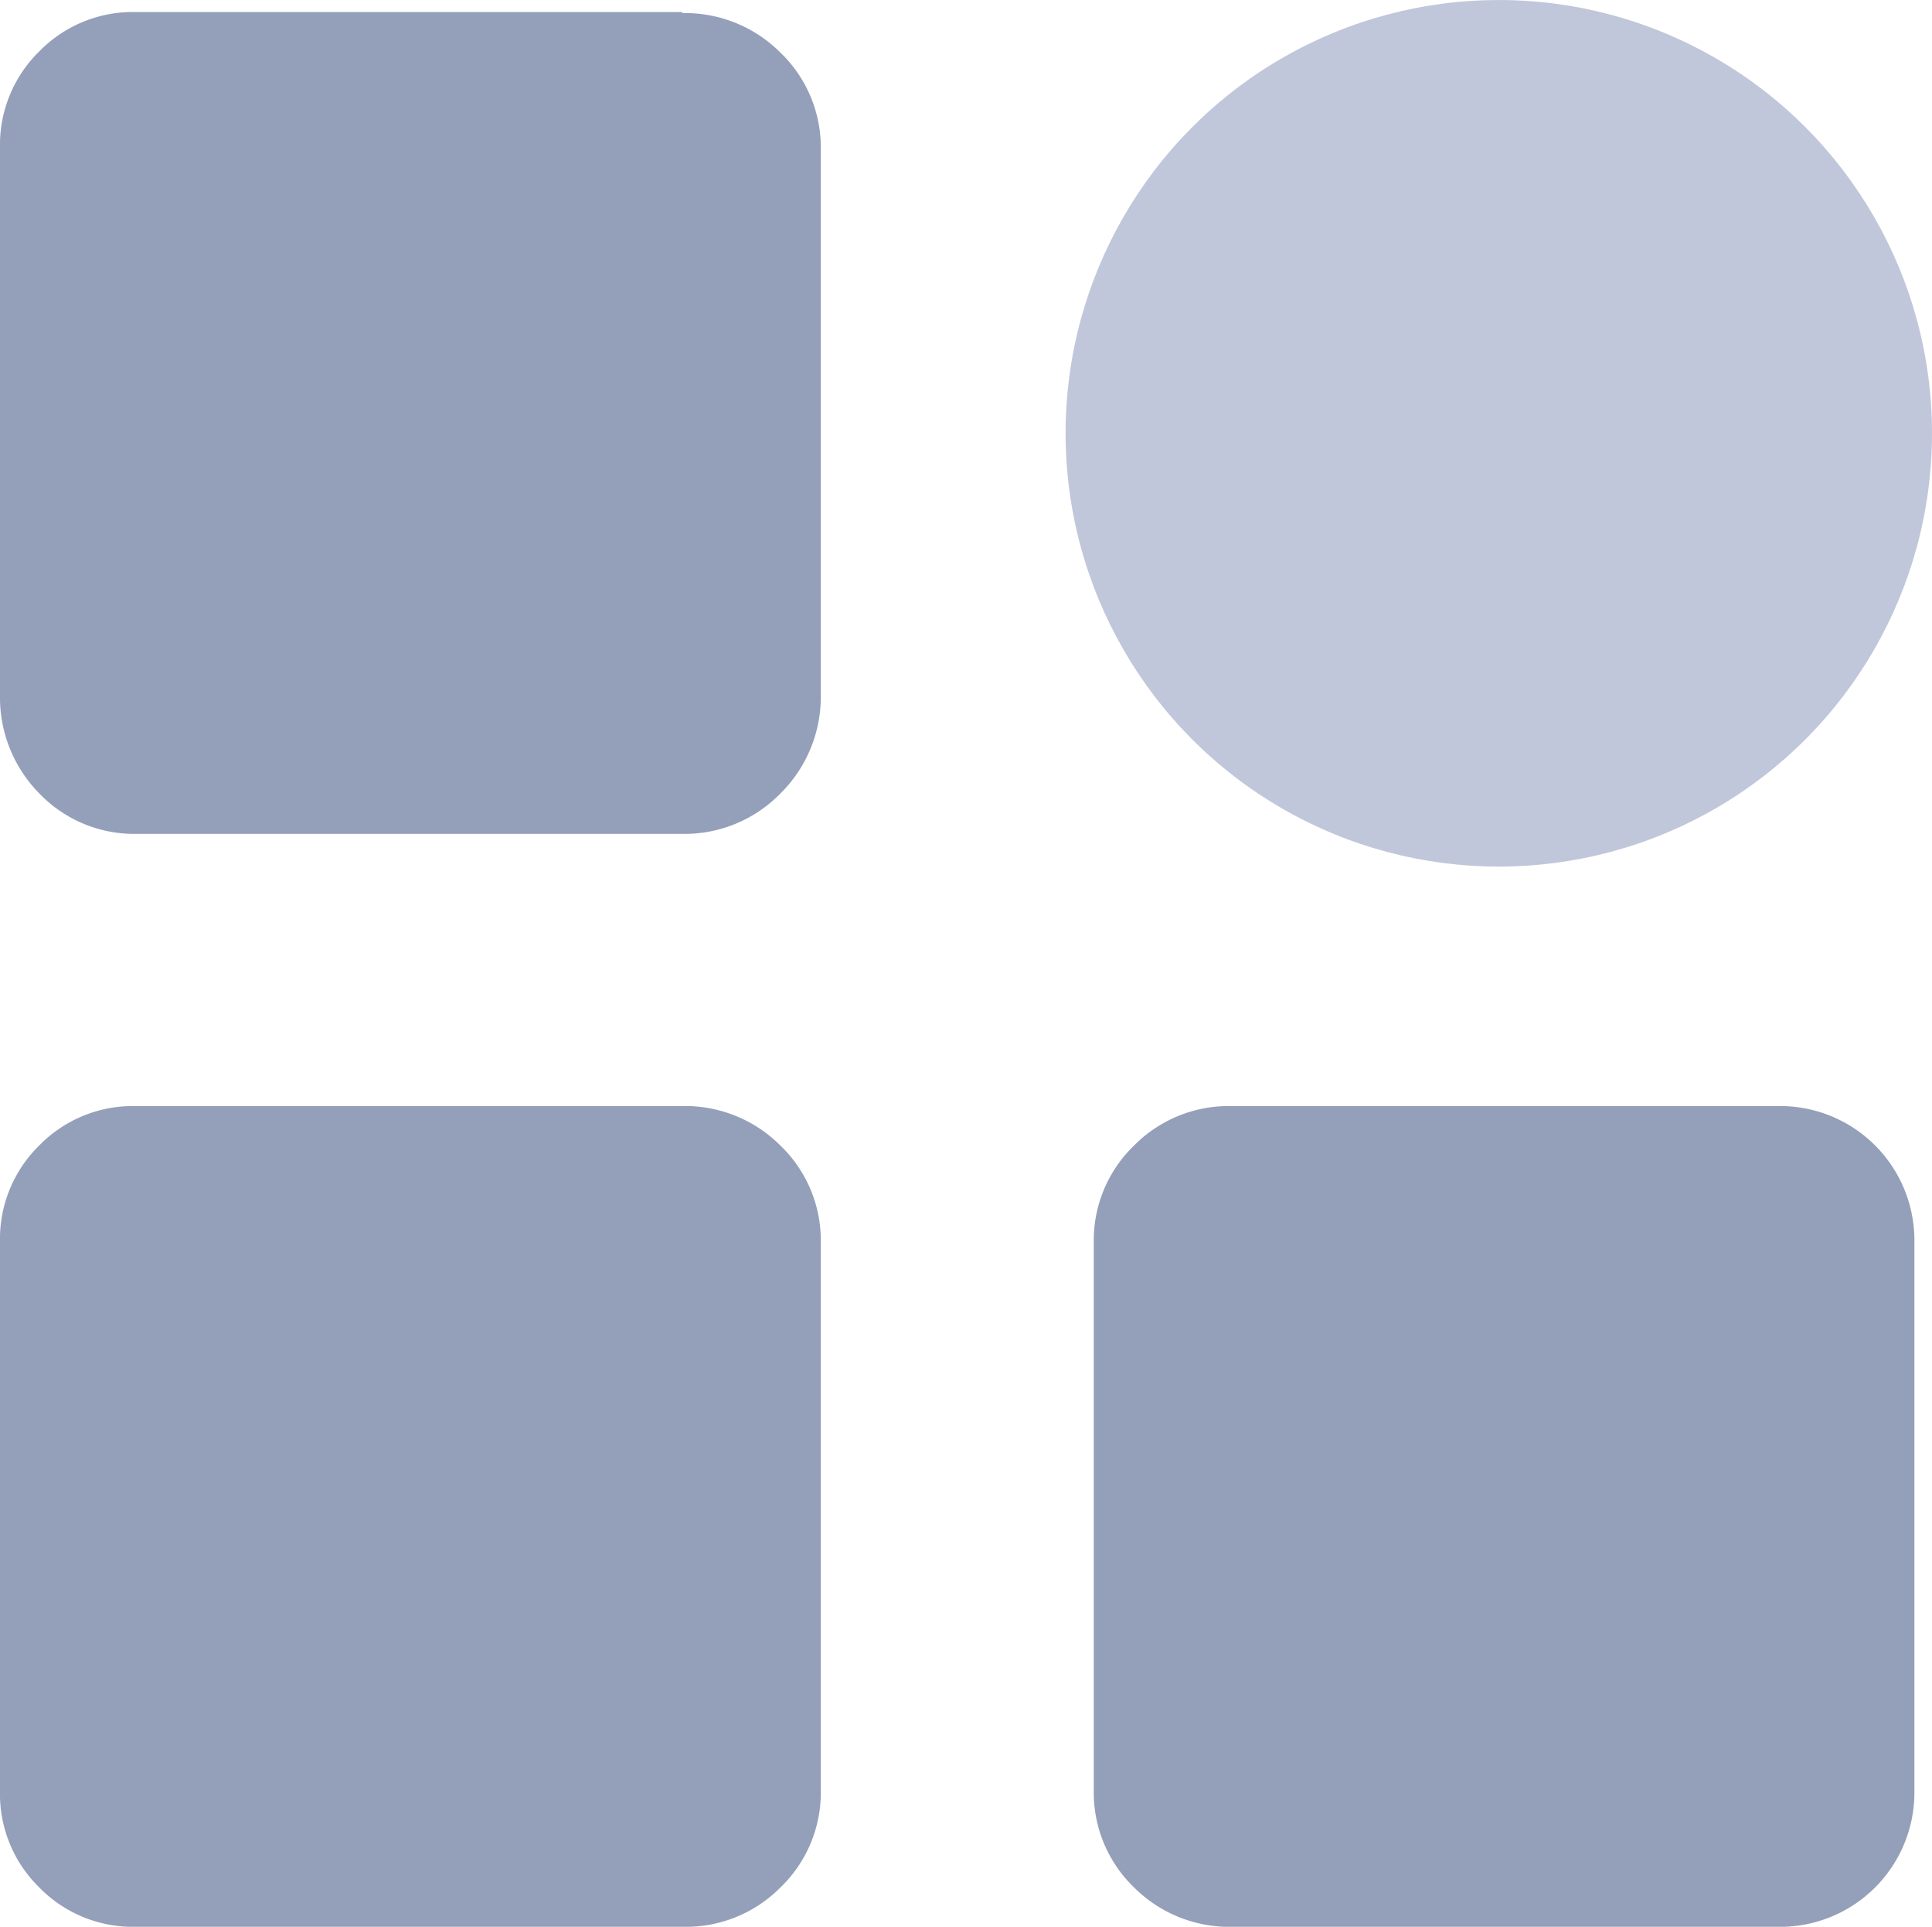
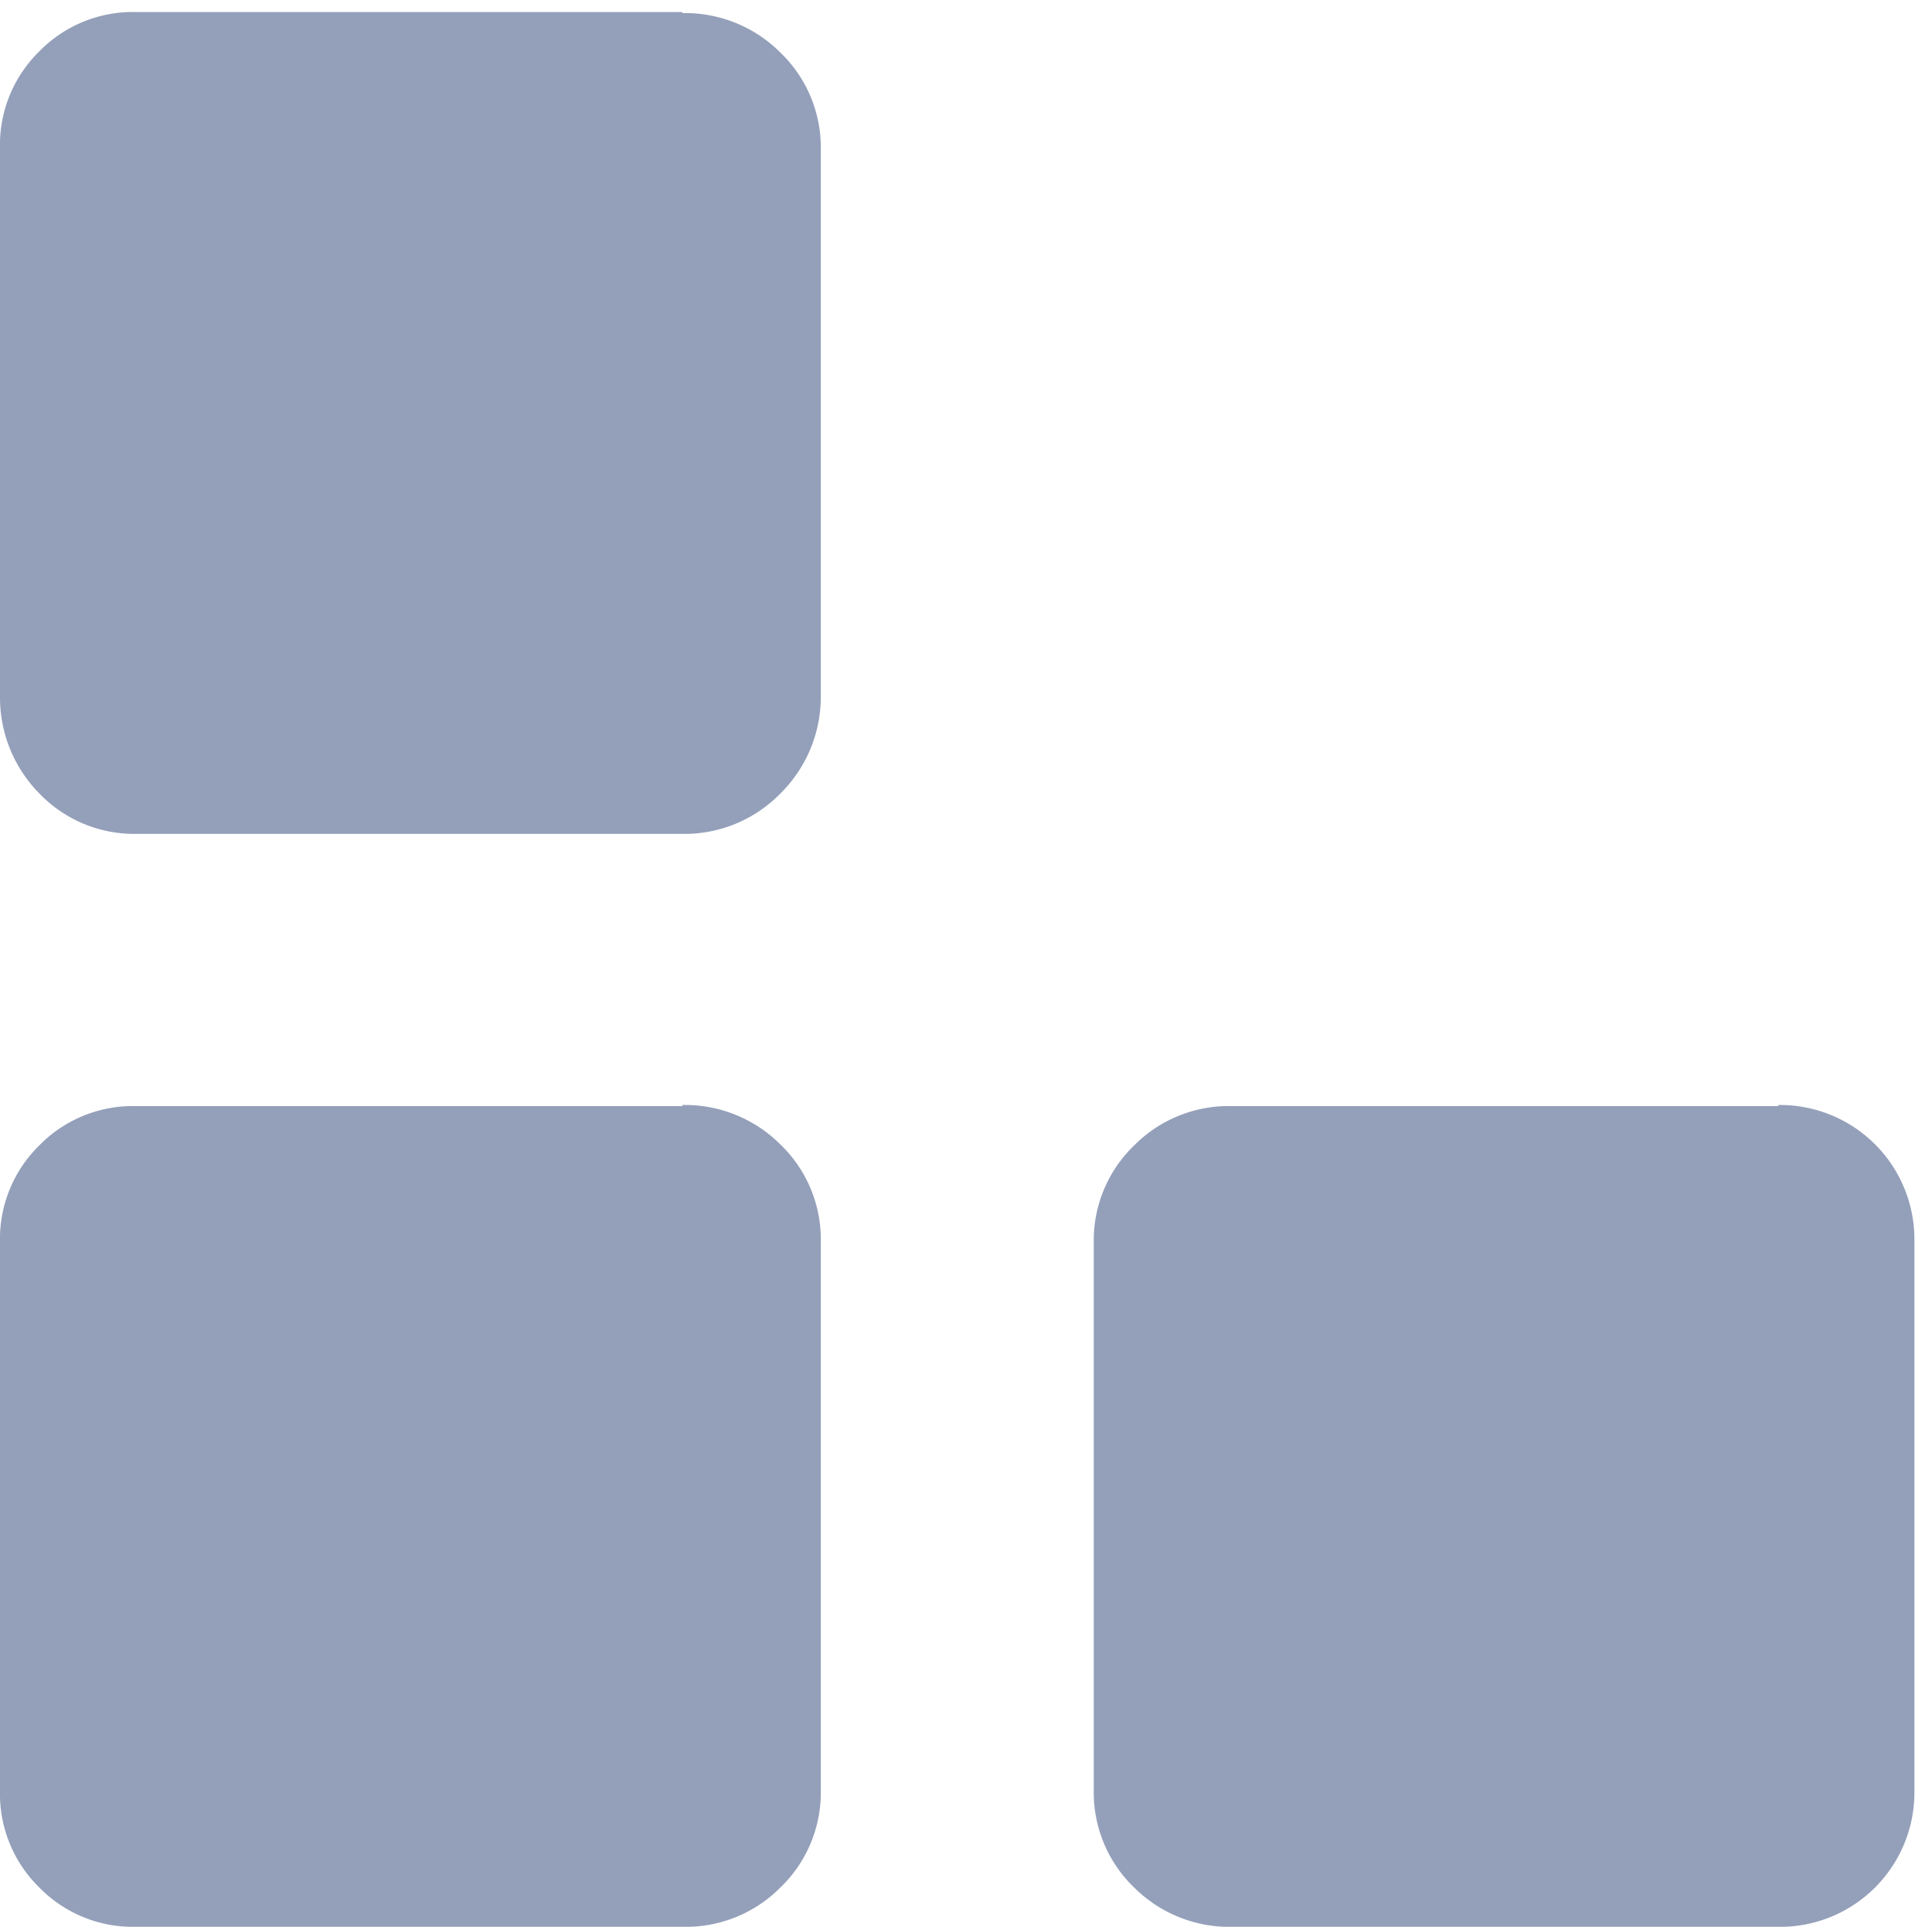
<svg xmlns="http://www.w3.org/2000/svg" width="42.368" height="42.245" viewBox="0 0 42.368 42.245">
  <g id="_2-2" data-name="2-2" transform="translate(-252.632 -672)">
-     <path id="路径_7" data-name="路径 7" d="M14.965,5.214a2.955,2.955,0,0,1,2.145.862A2.886,2.886,0,0,1,18,8.2V20.179a2.977,2.977,0,0,1-.886,2.145,2.939,2.939,0,0,1-2.145.886H2.984a2.886,2.886,0,0,1-2.121-.886A2.993,2.993,0,0,1,0,20.179v-12A2.866,2.866,0,0,1,.862,6.053a2.866,2.866,0,0,1,2.121-.862H14.965Zm0,23.963a2.955,2.955,0,0,1,2.145.862A2.886,2.886,0,0,1,18,32.161V44.189a2.886,2.886,0,0,1-.886,2.121,2.918,2.918,0,0,1-2.145.862H2.984A2.866,2.866,0,0,1,.862,46.31,2.866,2.866,0,0,1,0,44.189V32.161a2.866,2.866,0,0,1,.862-2.121,2.866,2.866,0,0,1,2.121-.862H14.965Zm24.033,0a2.946,2.946,0,0,1,2.984,2.984V44.189A2.946,2.946,0,0,1,39,47.173H27.017a2.955,2.955,0,0,1-2.145-.862,2.886,2.886,0,0,1-.886-2.121V32.161a2.886,2.886,0,0,1,.886-2.121,2.918,2.918,0,0,1,2.145-.862H39Z" transform="translate(252.632 667.073)" fill="#94a0ba" />
-     <circle id="椭圆_1" data-name="椭圆 1" cx="9.5" cy="9.5" r="9.5" transform="translate(276 672)" fill="#c0c7da" />
+     <path id="路径_7" data-name="路径 7" d="M14.965,5.214a2.955,2.955,0,0,1,2.145.862A2.886,2.886,0,0,1,18,8.2V20.179a2.977,2.977,0,0,1-.886,2.145,2.939,2.939,0,0,1-2.145.886H2.984a2.886,2.886,0,0,1-2.121-.886A2.993,2.993,0,0,1,0,20.179v-12A2.866,2.866,0,0,1,.862,6.053a2.866,2.866,0,0,1,2.121-.862H14.965m0,23.963a2.955,2.955,0,0,1,2.145.862A2.886,2.886,0,0,1,18,32.161V44.189a2.886,2.886,0,0,1-.886,2.121,2.918,2.918,0,0,1-2.145.862H2.984A2.866,2.866,0,0,1,.862,46.31,2.866,2.866,0,0,1,0,44.189V32.161a2.866,2.866,0,0,1,.862-2.121,2.866,2.866,0,0,1,2.121-.862H14.965Zm24.033,0a2.946,2.946,0,0,1,2.984,2.984V44.189A2.946,2.946,0,0,1,39,47.173H27.017a2.955,2.955,0,0,1-2.145-.862,2.886,2.886,0,0,1-.886-2.121V32.161a2.886,2.886,0,0,1,.886-2.121,2.918,2.918,0,0,1,2.145-.862H39Z" transform="translate(252.632 667.073)" fill="#94a0ba" />
  </g>
</svg>